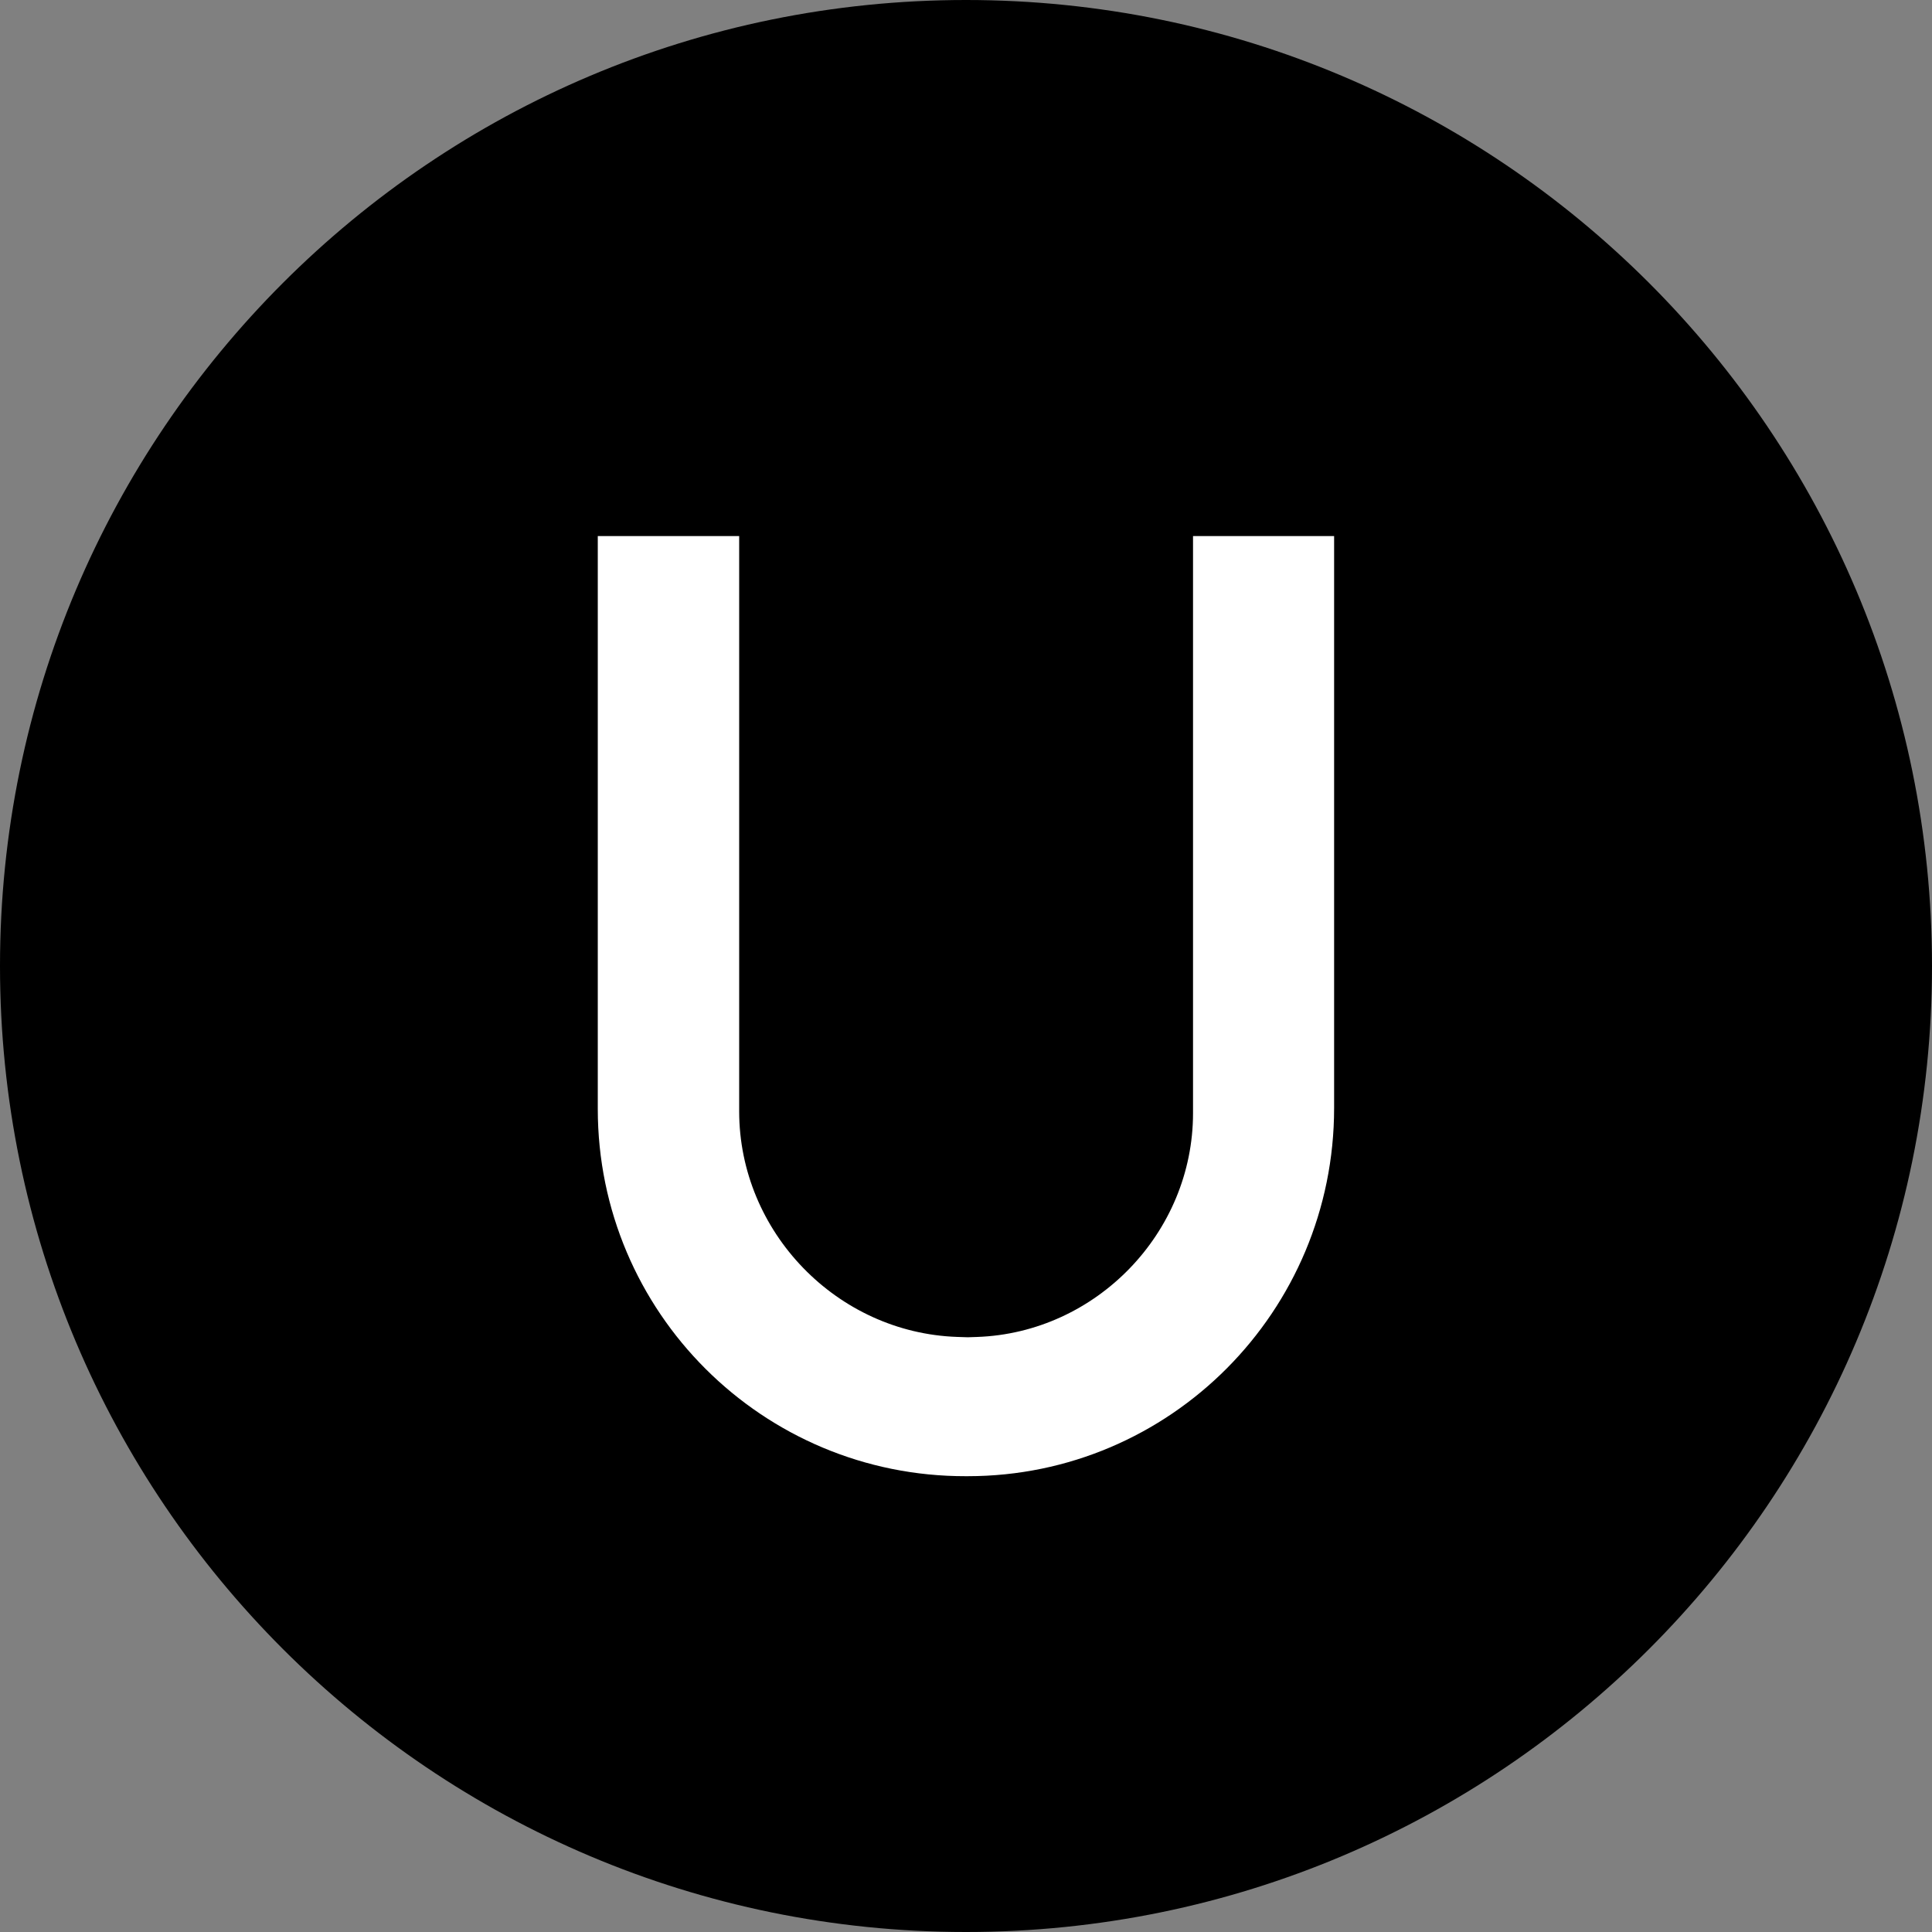
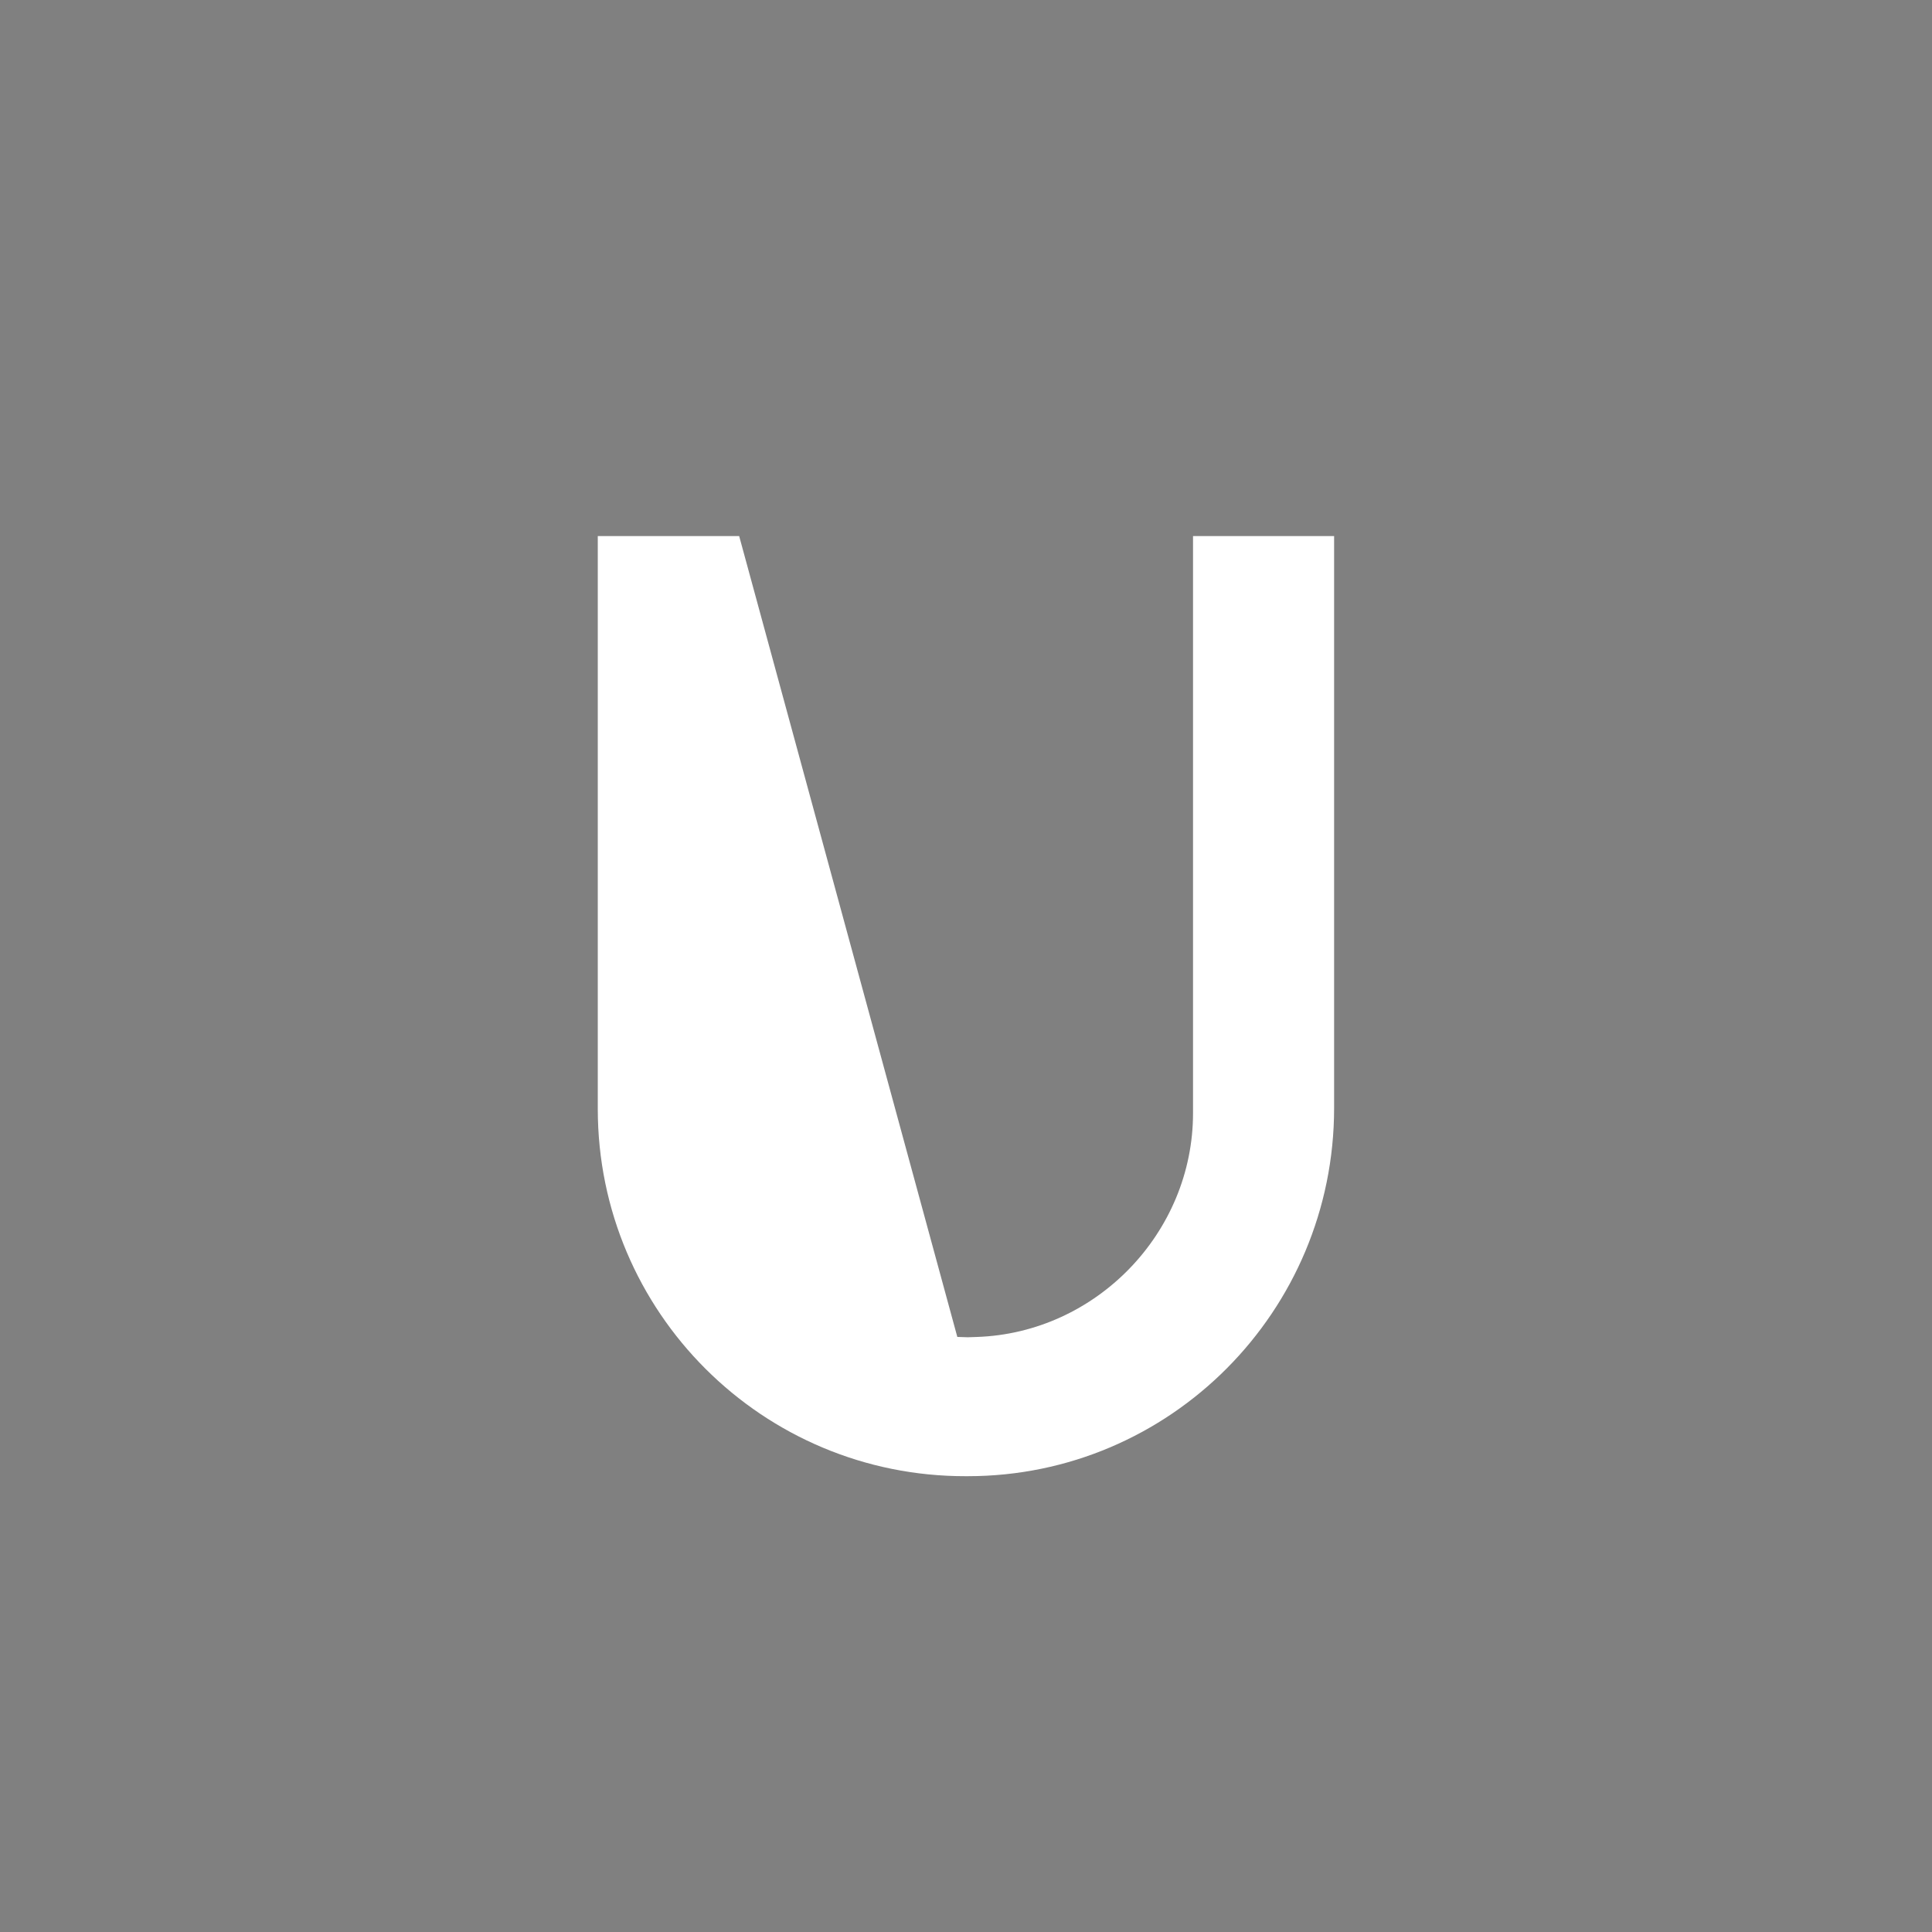
<svg xmlns="http://www.w3.org/2000/svg" xmlns:ns1="http://www.bohemiancoding.com/sketch/ns" width="413px" height="413px" viewBox="0 0 413 413" version="1.1">
  <rect x="0" y="0" width="413" height="413" fill="#808080" stroke="none" />
  <title>LOGO Black</title>
  <desc>Created with Sketch.</desc>
  <defs />
  <g id="Page-1" stroke="none" stroke-width="1" fill="none" fill-rule="evenodd" ns1:type="MSPage">
    <g id="Dimensions-3" ns1:type="MSArtboardGroup" transform="translate(-1613, -4019)">
      <g id="LOGO-Black" ns1:type="MSLayerGroup" transform="translate(1613, 4019)">
-         <path d="M206.5,413 C320.547,413 413,320.547 413,206.5 C413,92.453 320.547,0 206.5,0 C92.453,0 0,92.453 0,206.5 C0,320.547 92.453,413 206.5,413 Z" id="Oval-150" fill="#000000" ns1:type="MSShapeGroup" />
-         <path d="M255.031,114.597 L255.031,237.968 C255.031,263.513 234.331,284.929 208.81,285.801 C208.81,285.801 207.035,285.865 206.879,285.865 C206.632,285.865 204.645,285.792 204.645,285.792 C178.89,284.924 158.012,263.326 158.012,237.562 L158.012,114.597 L127.786,114.597 L127.786,237.033 C127.786,280.498 163.025,315.658 206.491,315.563 L206.879,315.562 L206.879,315.562 C250.13,315.562 285.191,280.327 285.191,236.856 L285.191,114.597 L255.031,114.597 Z" id="Oval-20" fill="#FFFFFF" ns1:type="MSShapeGroup" />
+         <path d="M255.031,114.597 L255.031,237.968 C255.031,263.513 234.331,284.929 208.81,285.801 C208.81,285.801 207.035,285.865 206.879,285.865 C206.632,285.865 204.645,285.792 204.645,285.792 L158.012,114.597 L127.786,114.597 L127.786,237.033 C127.786,280.498 163.025,315.658 206.491,315.563 L206.879,315.562 L206.879,315.562 C250.13,315.562 285.191,280.327 285.191,236.856 L285.191,114.597 L255.031,114.597 Z" id="Oval-20" fill="#FFFFFF" ns1:type="MSShapeGroup" />
      </g>
    </g>
  </g>
</svg>